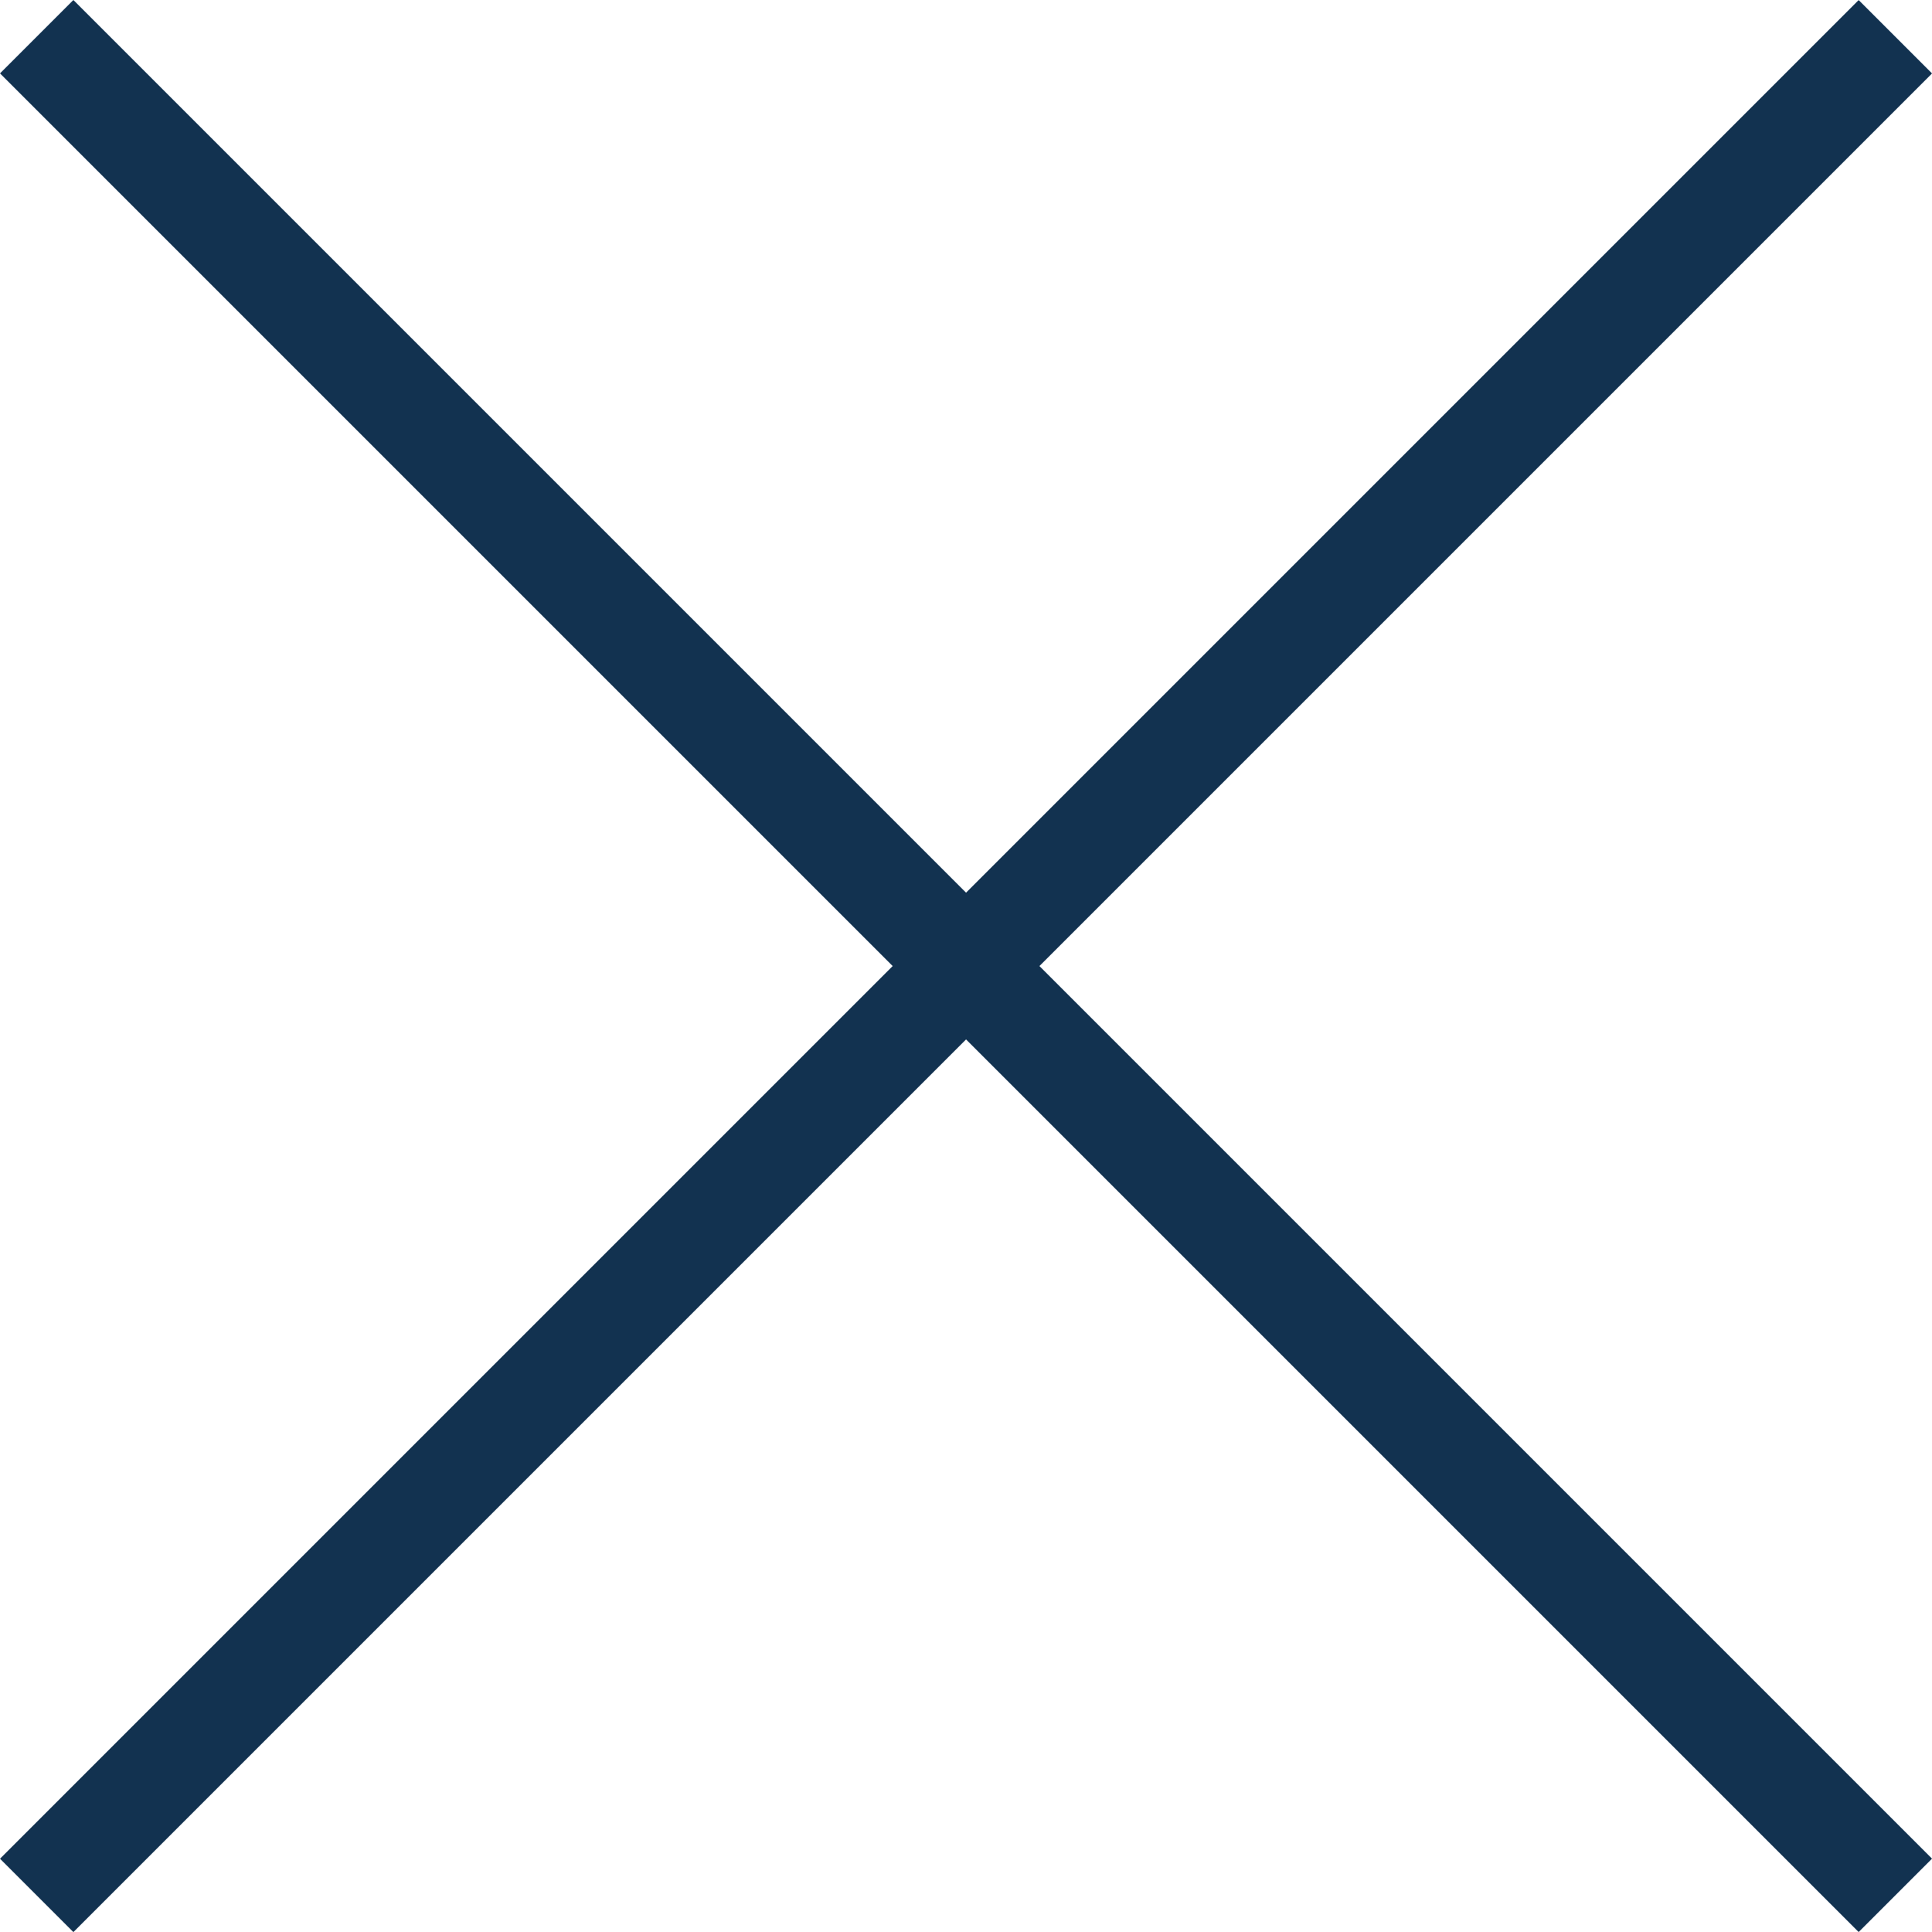
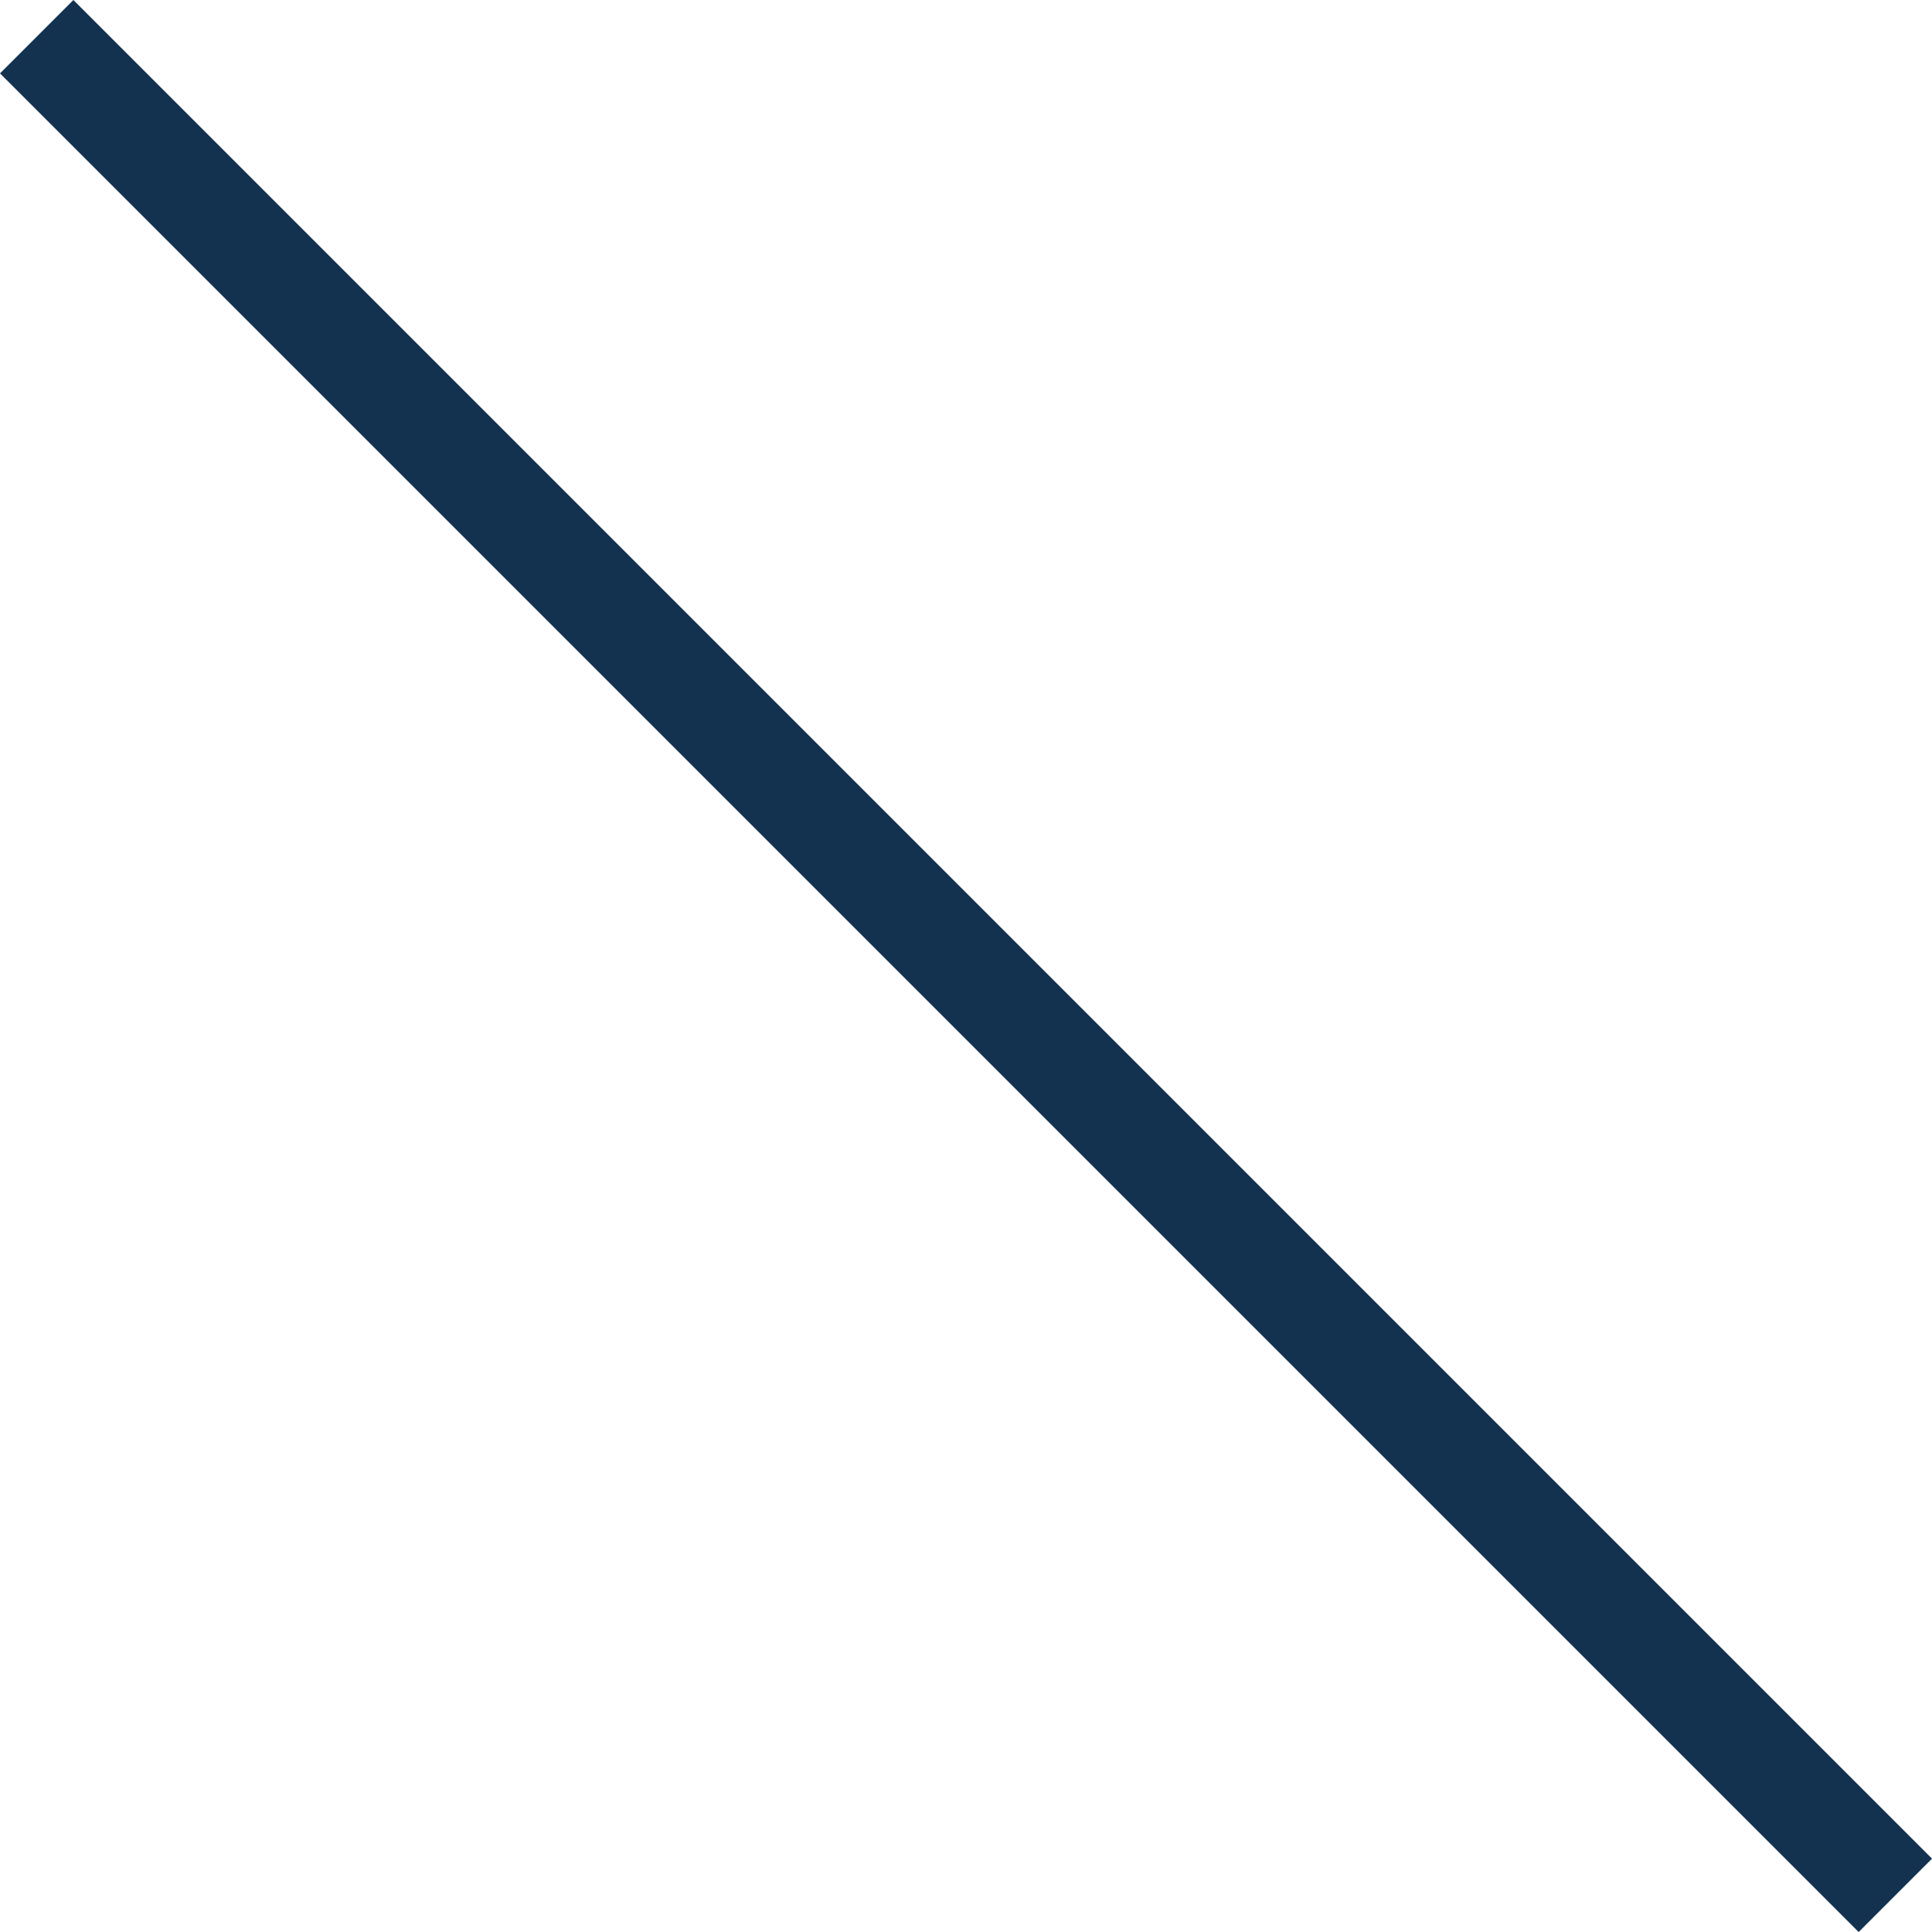
<svg xmlns="http://www.w3.org/2000/svg" width="55.861" height="55.864" viewBox="0 0 55.861 55.864">
  <g id="组_156" data-name="组 156" transform="translate(-2279.068 -219.068)">
-     <line id="直线_85" data-name="直线 85" x2="76" transform="translate(2280.129 273.871) rotate(-45)" fill="none" stroke="#123250" stroke-width="3" />
    <line id="直线_86" data-name="直线 86" x2="76" transform="translate(2280.129 220.129) rotate(45)" fill="none" stroke="#123250" stroke-width="3" />
  </g>
</svg>